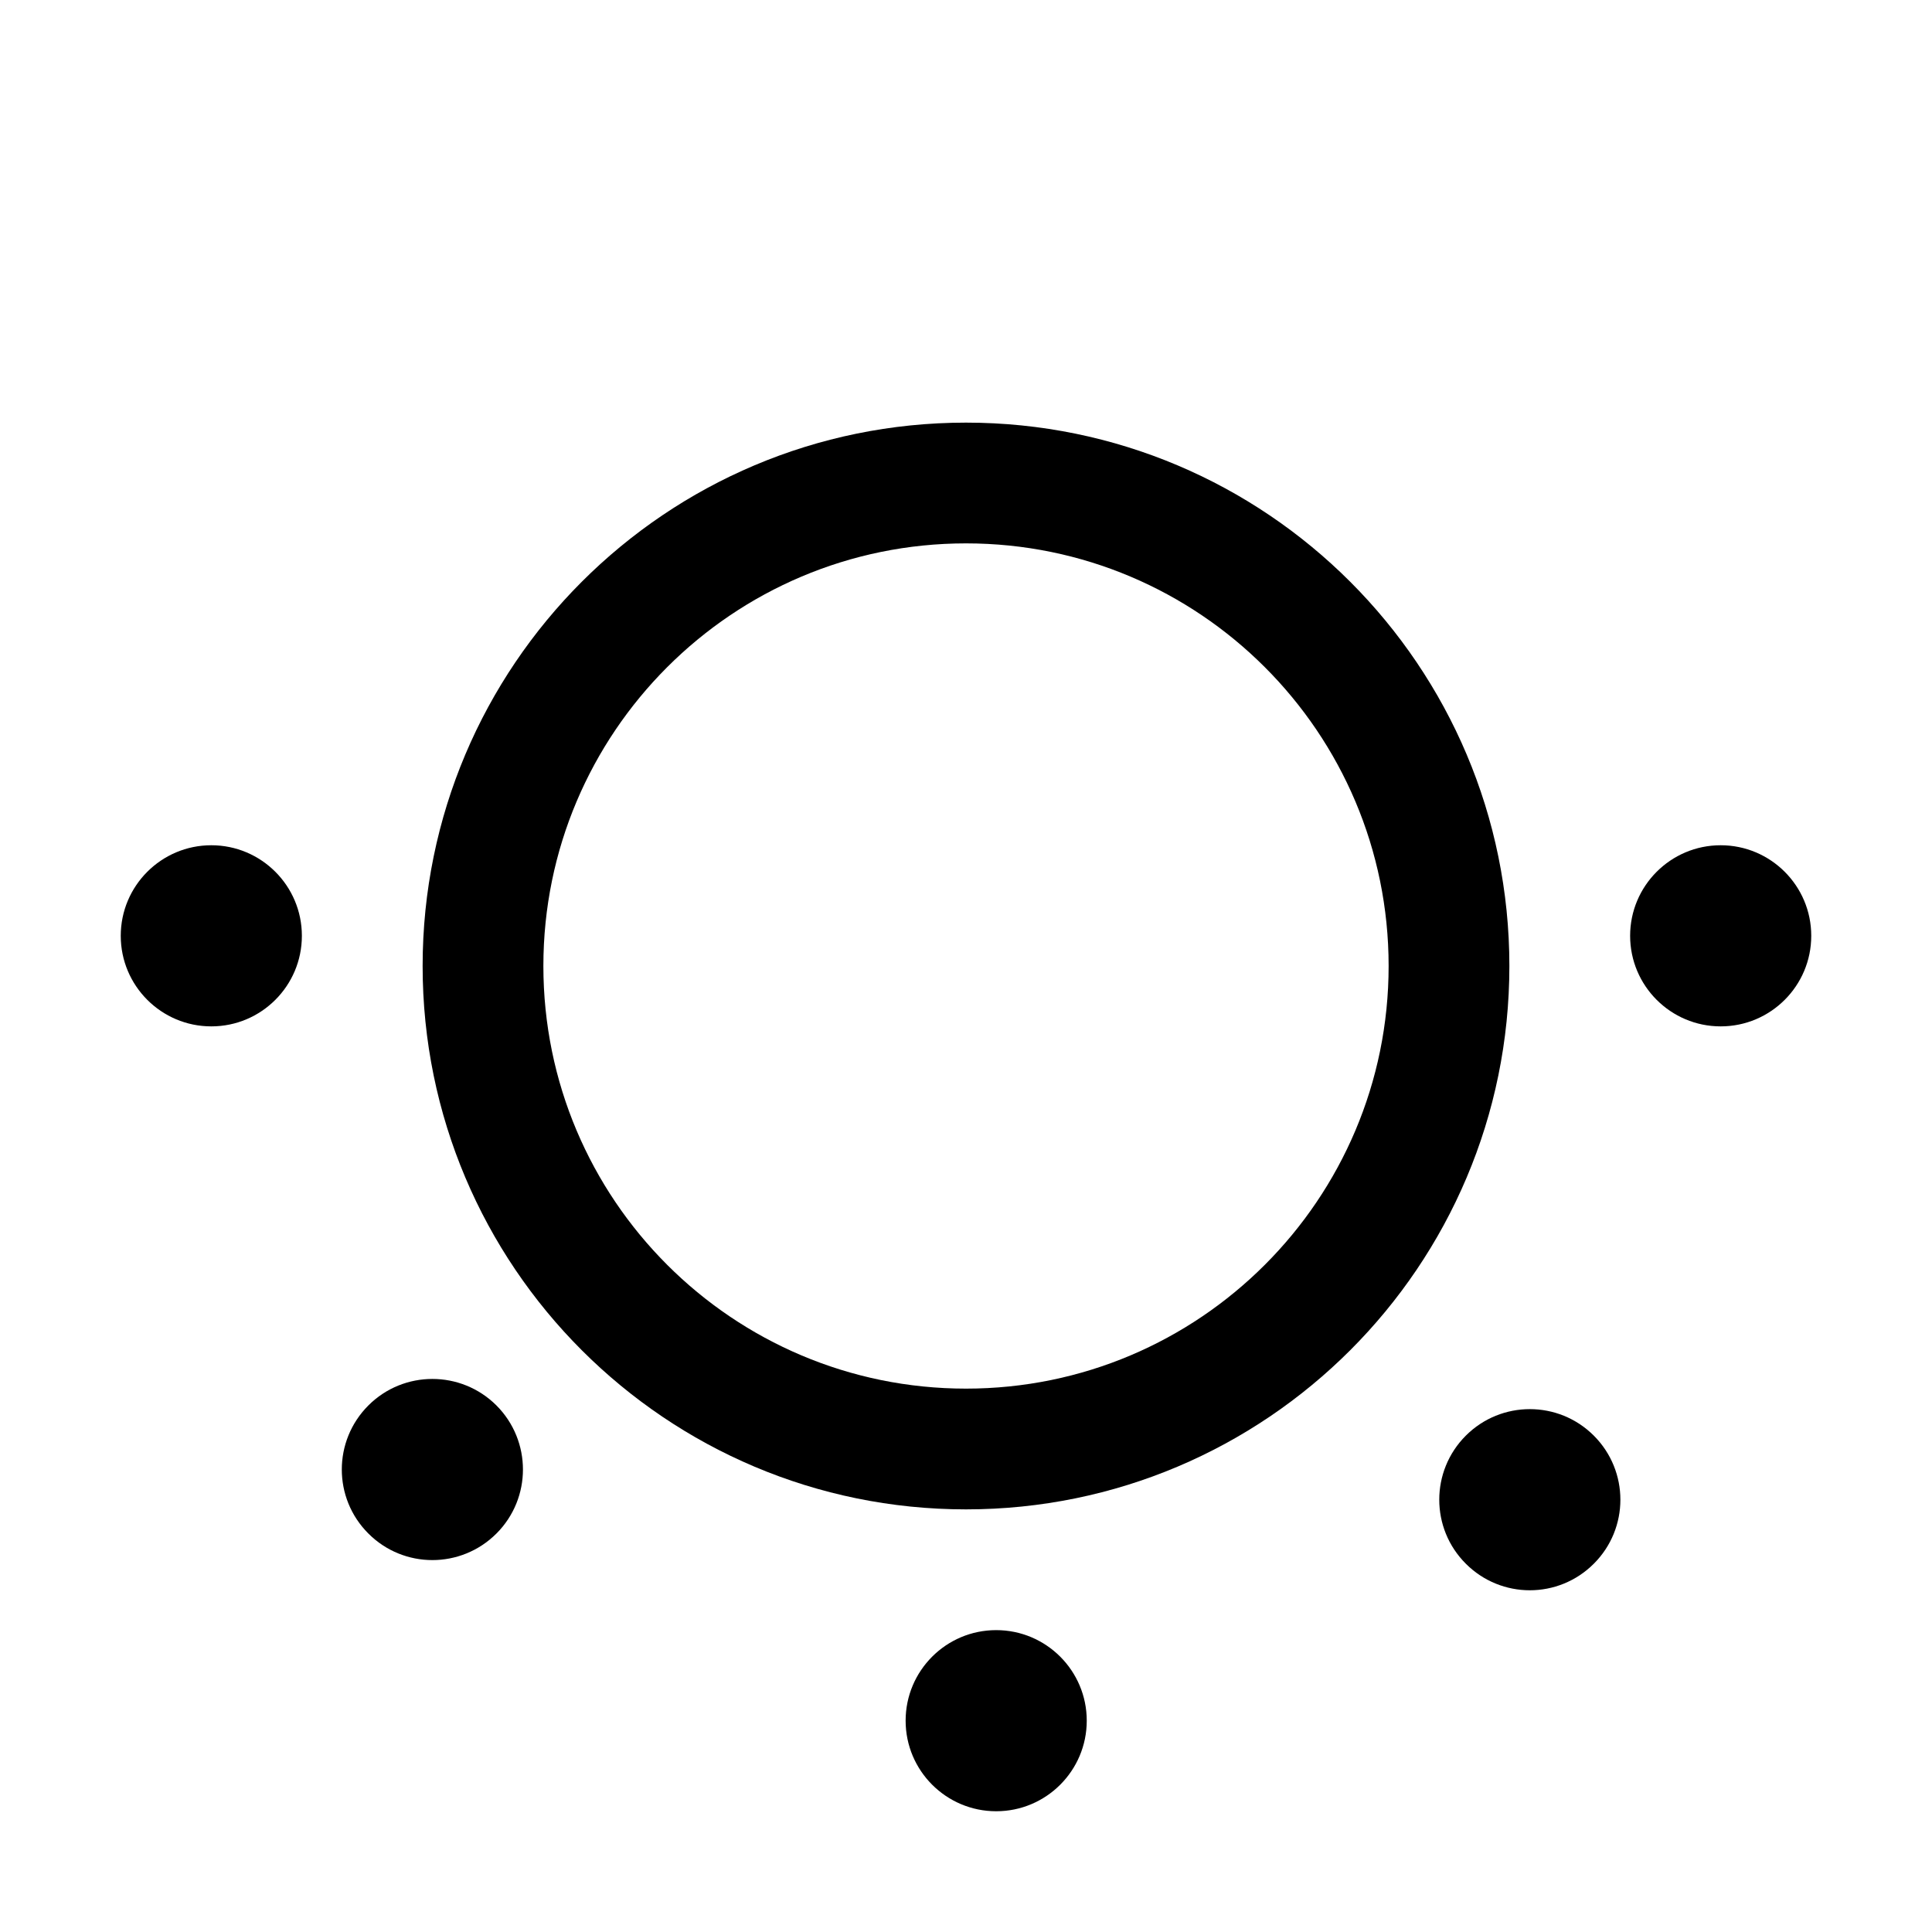
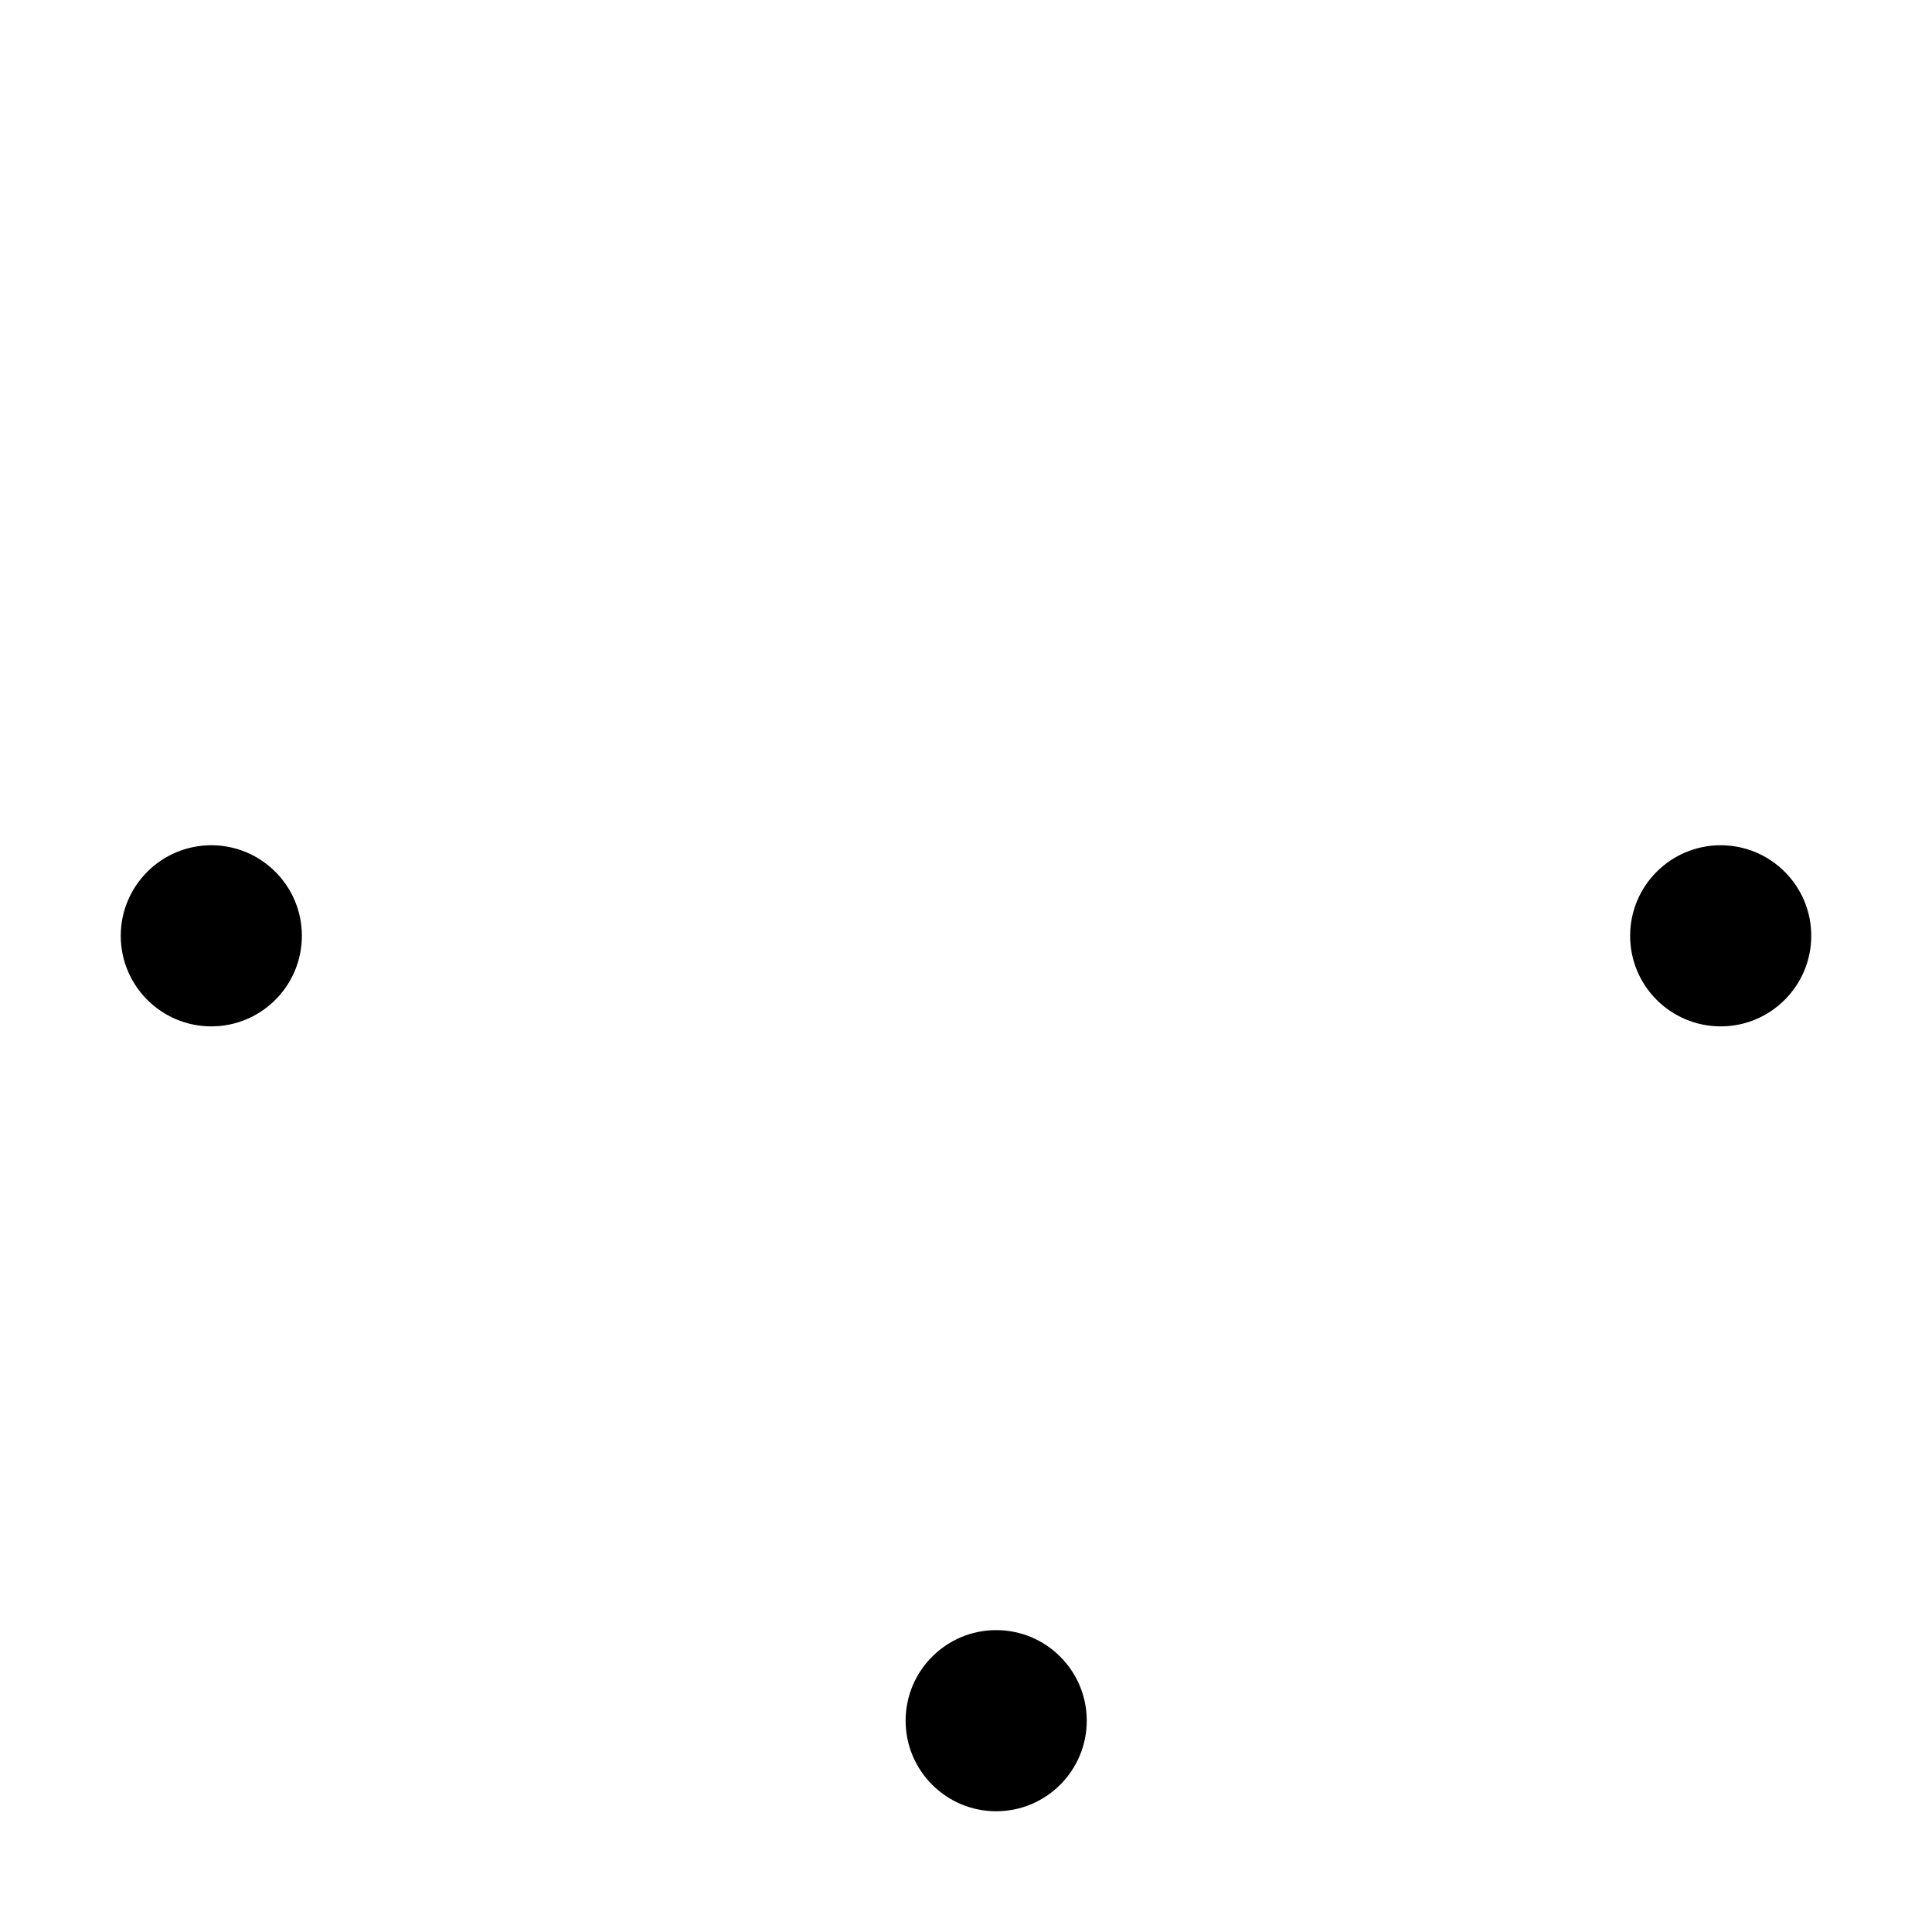
<svg xmlns="http://www.w3.org/2000/svg" width="24" height="24" viewBox="0 0 24 24" fill="none">
-   <path fill-rule="evenodd" clip-rule="evenodd" d="M12 6.75C9.101 6.75 6.75 9.101 6.75 12C6.75 14.899 9.101 17.25 12 17.25C14.899 17.25 17.25 14.899 17.25 12C17.25 9.101 14.899 6.75 12 6.75ZM5.25 12C5.25 8.272 8.272 5.25 12 5.25C15.728 5.25 18.75 8.272 18.75 12C18.75 15.728 15.728 18.75 12 18.75C8.272 18.75 5.25 15.728 5.25 12Z" fill="black" />
-   <path d="M13.5 21.375C13.5 21.996 12.996 22.5 12.375 22.5C11.754 22.5 11.25 21.996 11.25 21.375C11.25 20.754 11.754 20.25 12.375 20.25C12.996 20.25 13.5 20.754 13.5 21.375Z" fill="black" />
+   <path d="M13.5 21.375C13.5 21.996 12.996 22.5 12.375 22.5C11.754 22.5 11.25 21.996 11.25 21.375C11.25 20.754 11.754 20.25 12.375 20.25C12.996 20.25 13.5 20.754 13.5 21.375" fill="black" />
  <path d="M3.75 11.625C3.75 12.246 3.246 12.75 2.625 12.75C2.004 12.75 1.5 12.246 1.5 11.625C1.5 11.004 2.004 10.5 2.625 10.5C3.246 10.5 3.75 11.004 3.75 11.625Z" fill="black" />
  <path d="M22.5 11.625C22.5 12.246 21.996 12.75 21.375 12.75C20.754 12.75 20.25 12.246 20.25 11.625C20.25 11.004 20.754 10.5 21.375 10.5C21.996 10.5 22.5 11.004 22.5 11.625Z" fill="black" />
-   <path d="M19.799 17.834C20.239 18.274 20.239 18.986 19.799 19.425C19.36 19.865 18.648 19.865 18.209 19.425C17.769 18.986 17.769 18.274 18.209 17.834C18.648 17.395 19.36 17.395 19.799 17.834Z" fill="black" />
-   <path d="M6.167 17.459C6.606 17.899 6.606 18.611 6.167 19.05C5.727 19.49 5.015 19.49 4.576 19.05C4.136 18.611 4.136 17.899 4.576 17.459C5.015 17.02 5.727 17.02 6.167 17.459Z" fill="black" />
</svg>